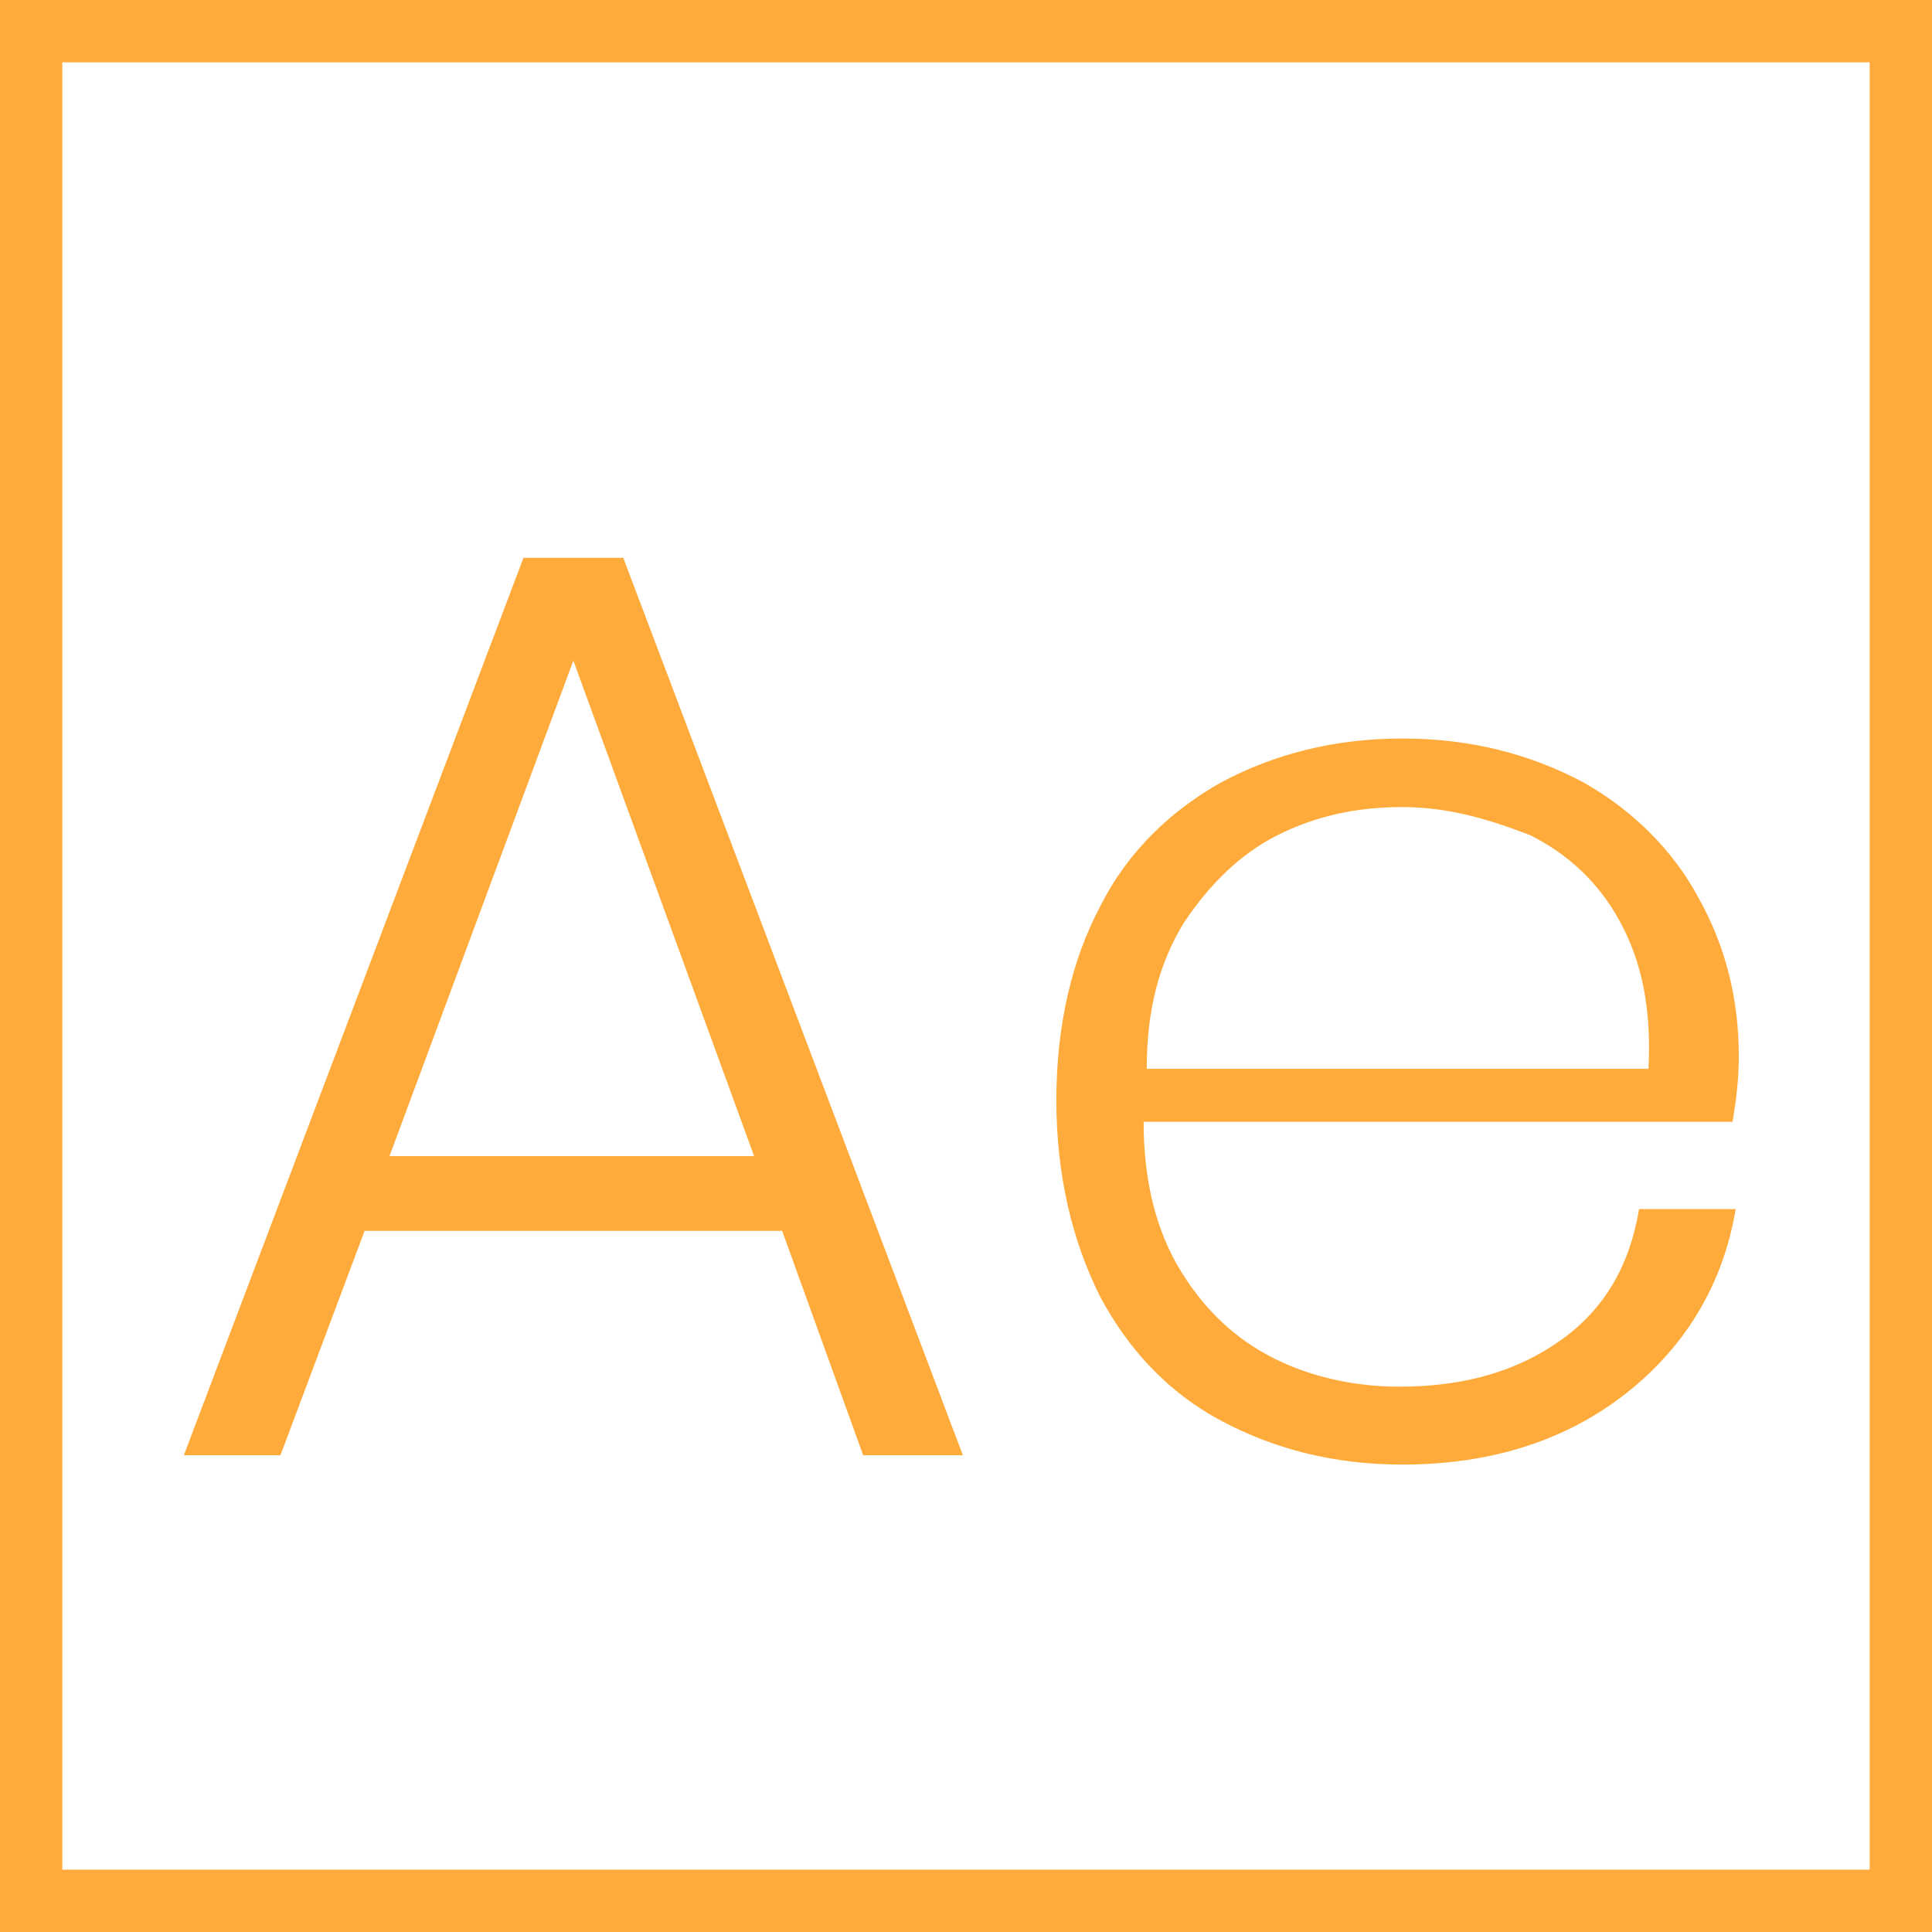
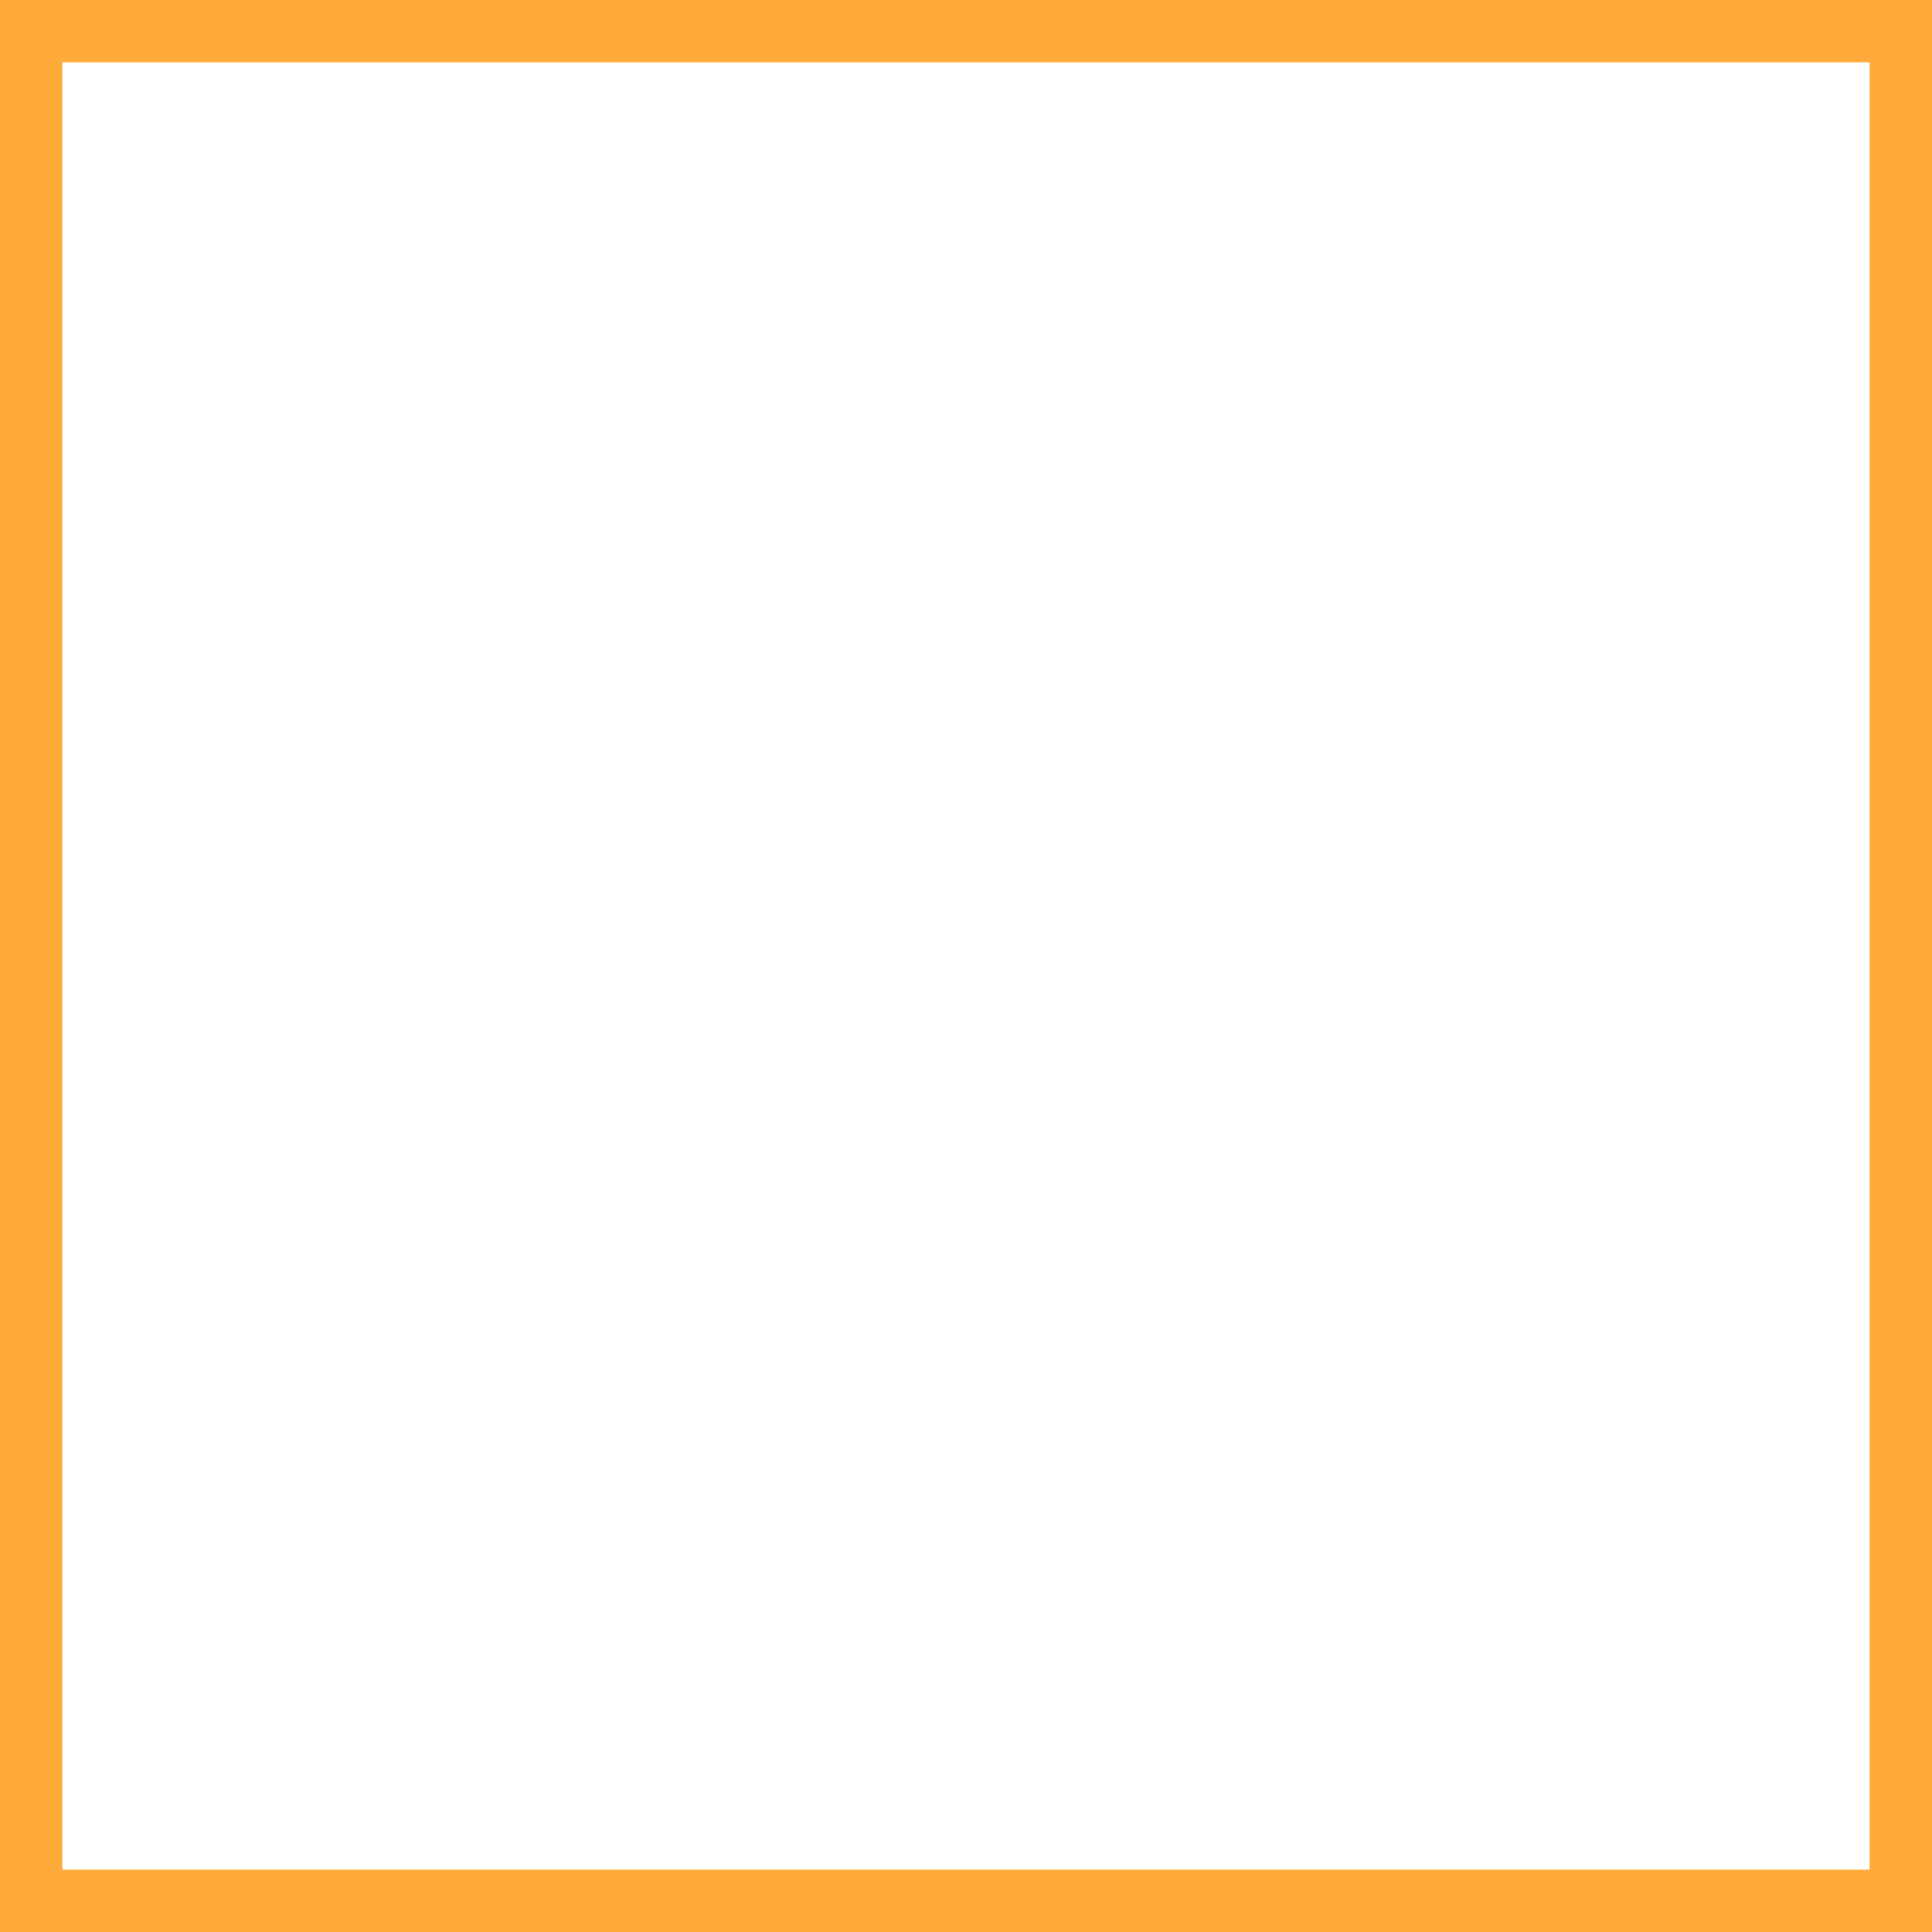
<svg xmlns="http://www.w3.org/2000/svg" version="1.1" id="Layer_1" x="0px" y="0px" viewBox="0 0 62 62" style="enable-background:new 0 0 62 62;" xml:space="preserve">
  <style type="text/css"> .st0{fill:none;stroke:#FFAB3B;stroke-width:2;} .st1{fill:#FFAB3B;} </style>
  <rect x="1" y="1" class="st0" width="60" height="60" />
-   <path class="st1" d="M25.1,39.5H11.7L9,46.7H5.9l10.9-28.8H20l10.9,28.8h-3.2L25.1,39.5z M24.2,37.1l-5.8-15.9l-5.9,15.9H24.2z M44.9,44.5c2.1,0,3.8-0.5,5.2-1.5c1.4-1,2.2-2.4,2.5-4.2h3.1c-0.4,2.4-1.6,4.4-3.5,5.9c-1.9,1.5-4.3,2.3-7.2,2.3 c-2.2,0-4.1-0.5-5.8-1.4c-1.7-0.9-3-2.3-3.9-4c-0.9-1.8-1.4-3.9-1.4-6.3c0-2.4,0.5-4.5,1.4-6.2c0.9-1.8,2.3-3.1,3.9-4 c1.7-0.9,3.6-1.4,5.8-1.4c2.2,0,4.1,0.5,5.8,1.4c1.6,0.9,2.9,2.2,3.7,3.7c0.9,1.6,1.3,3.3,1.3,5.1c0,0.8-0.1,1.5-0.2,2.1H36.7 c0,1.9,0.4,3.5,1.2,4.8c0.8,1.3,1.8,2.2,3,2.8C42.1,44.2,43.5,44.5,44.9,44.5z M45,25.9c-1.5,0-2.8,0.3-4,0.9 c-1.2,0.6-2.2,1.6-3,2.8c-0.8,1.3-1.2,2.8-1.2,4.7h16.1c0.1-1.9-0.2-3.4-0.9-4.7c-0.7-1.3-1.7-2.2-2.9-2.8 C47.8,26.3,46.5,25.9,45,25.9z" />
</svg>